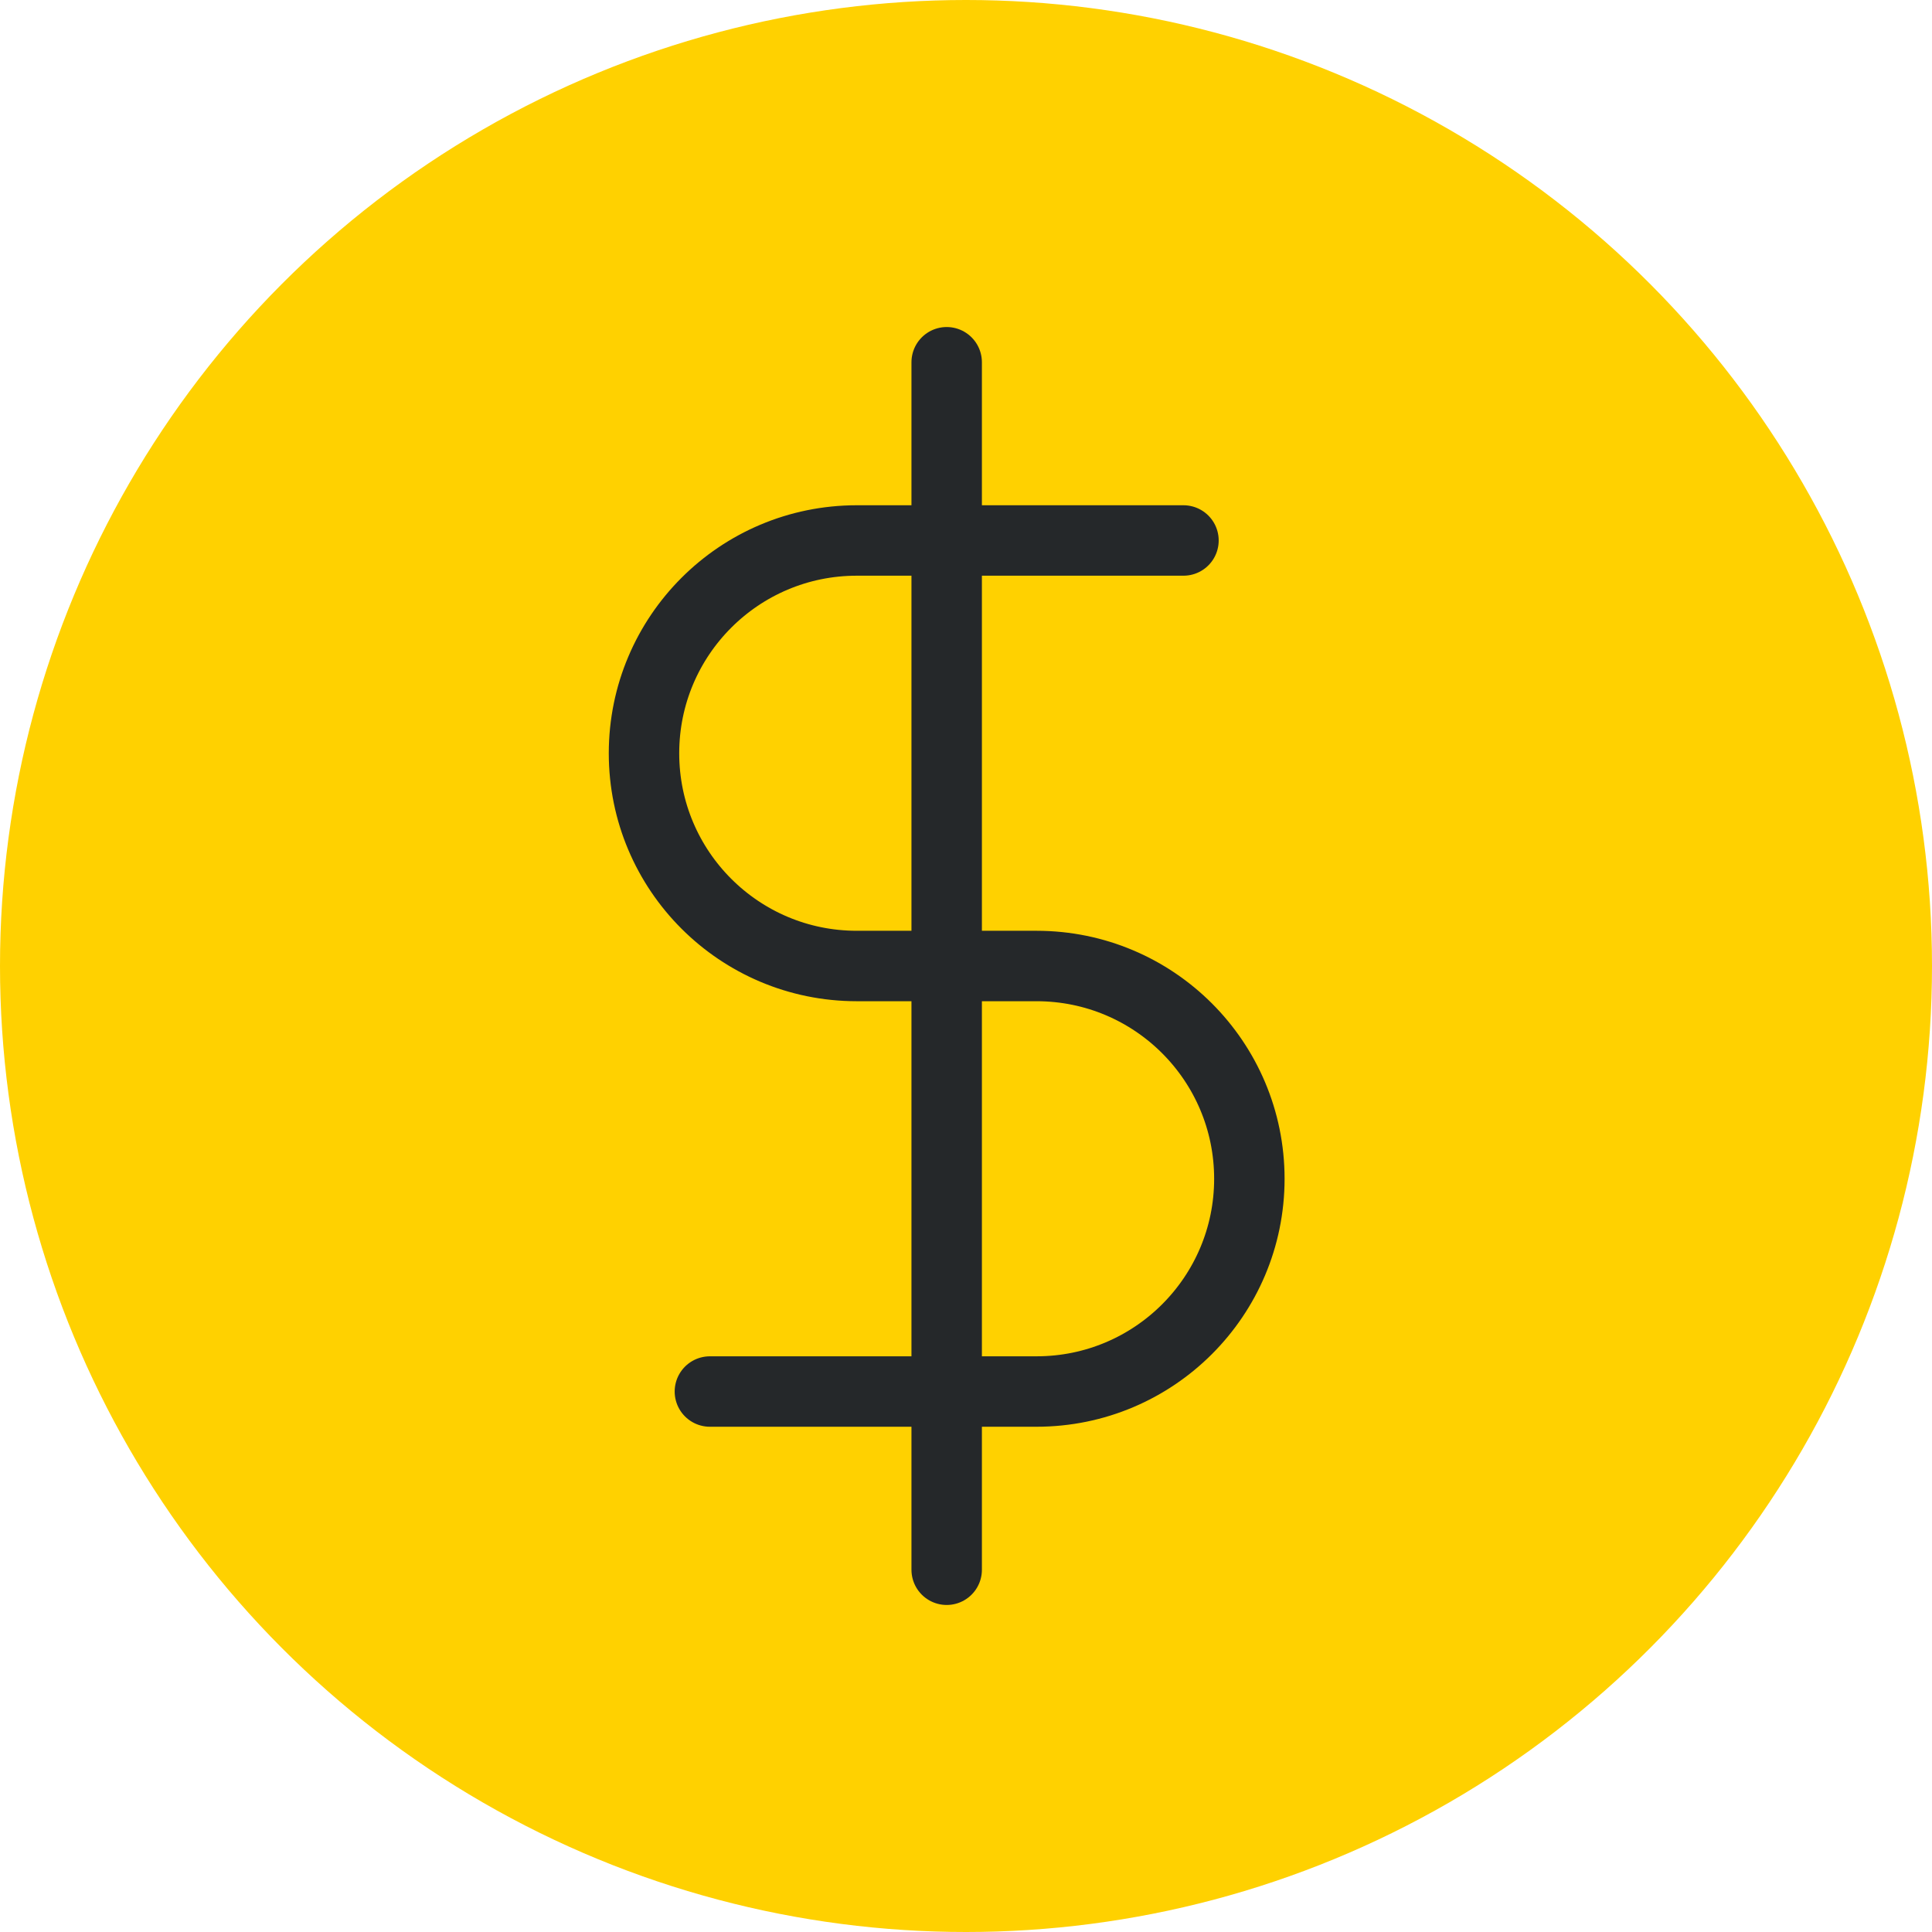
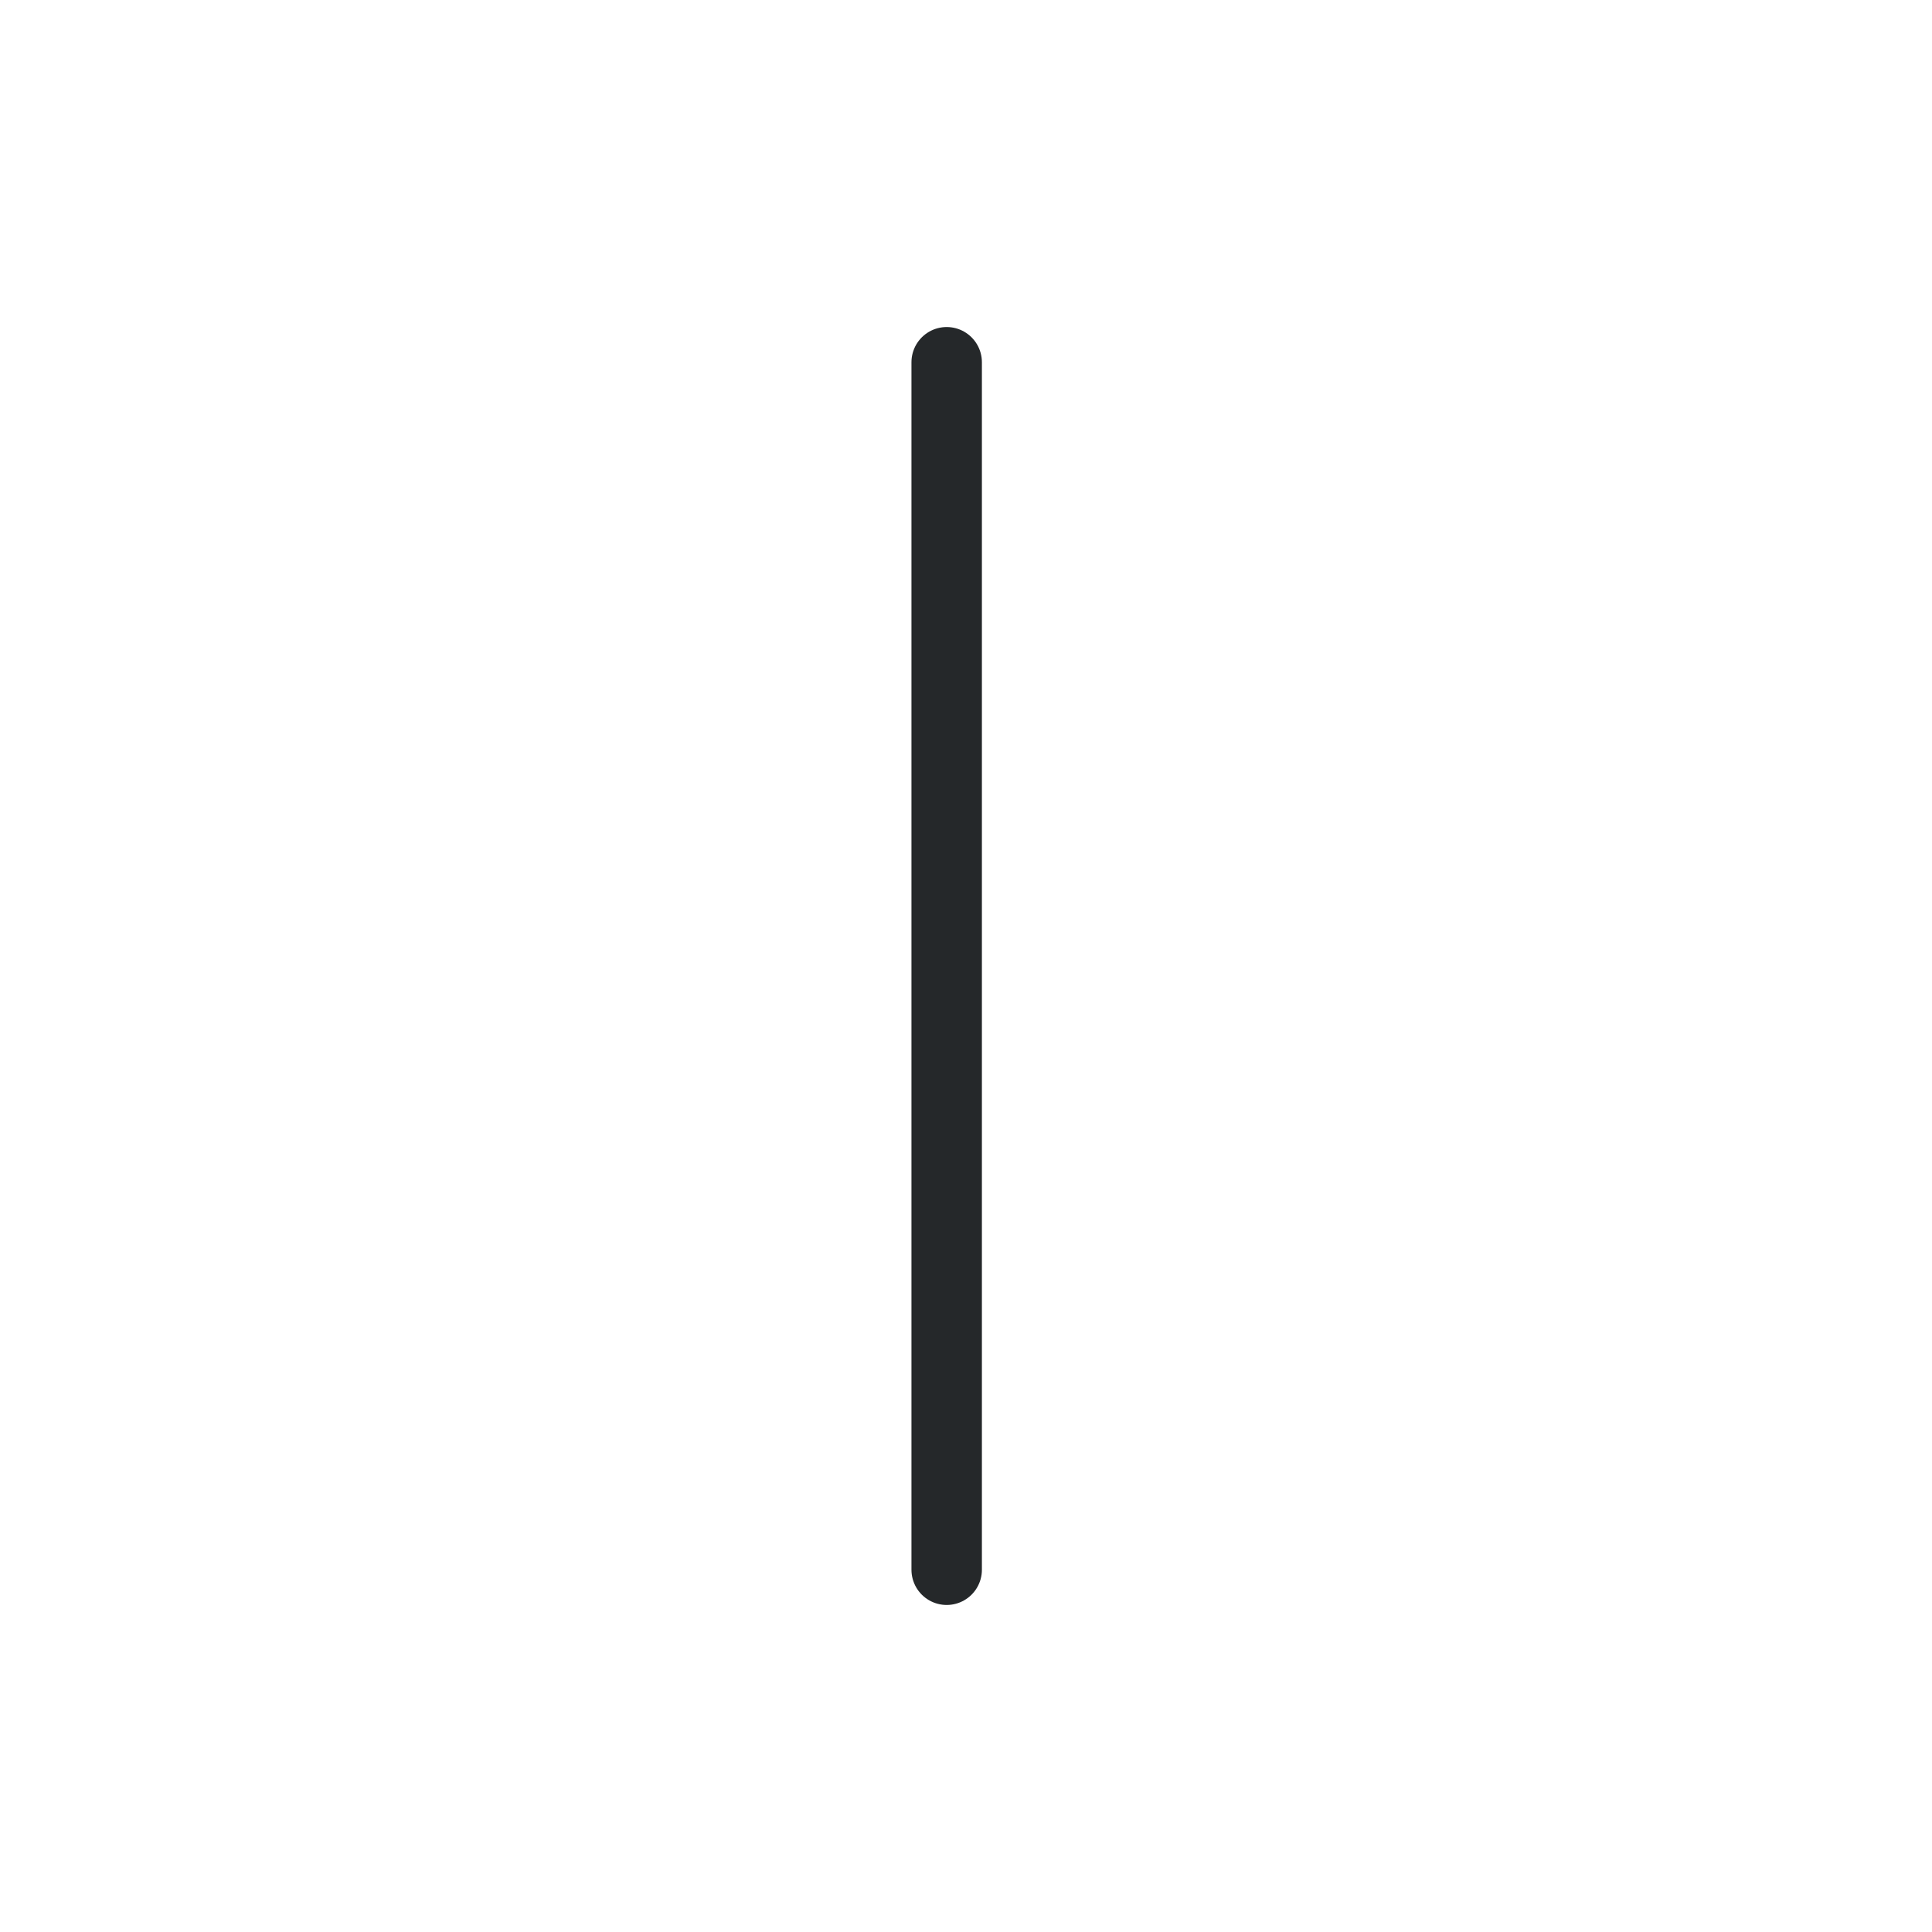
<svg xmlns="http://www.w3.org/2000/svg" width="48px" height="48px" viewBox="0 0 48 48" version="1.1">
  <title>icon/round-gold-savings</title>
  <g id="All-Views---Updated-Pages-Only" stroke="none" stroke-width="1" fill="none" fill-rule="evenodd">
    <g id="4.0_AS-Homepage_LRG-min" transform="translate(-821.5, -409)">
      <g id="Group-20" transform="translate(737, 402)">
        <g id="Group-16" transform="translate(79, 0)">
          <g id="icon/round-gold-savings" transform="translate(5.5, 7)">
-             <circle id="Oval-Copy-11" fill="#FFD100" cx="24" cy="24" r="24" />
            <g id="atom/icon/line/line-savings" transform="translate(16, 9)" stroke="#25282A" stroke-linecap="round" stroke-width="1.75">
-               <path d="M13.403,4.428 L5.286,4.428 C2.367,4.428 0,6.795 0,9.715 C0,12.634 2.367,15 5.286,15 L9.753,15 C12.673,15 15.04,17.367 15.04,20.287 C15.04,23.205 12.673,25.572 9.753,25.572 L1.637,25.572" id="Stroke-3" />
              <line x1="7.52" y1="0" x2="7.52" y2="30" id="Stroke-5" />
            </g>
          </g>
        </g>
      </g>
    </g>
  </g>
</svg>